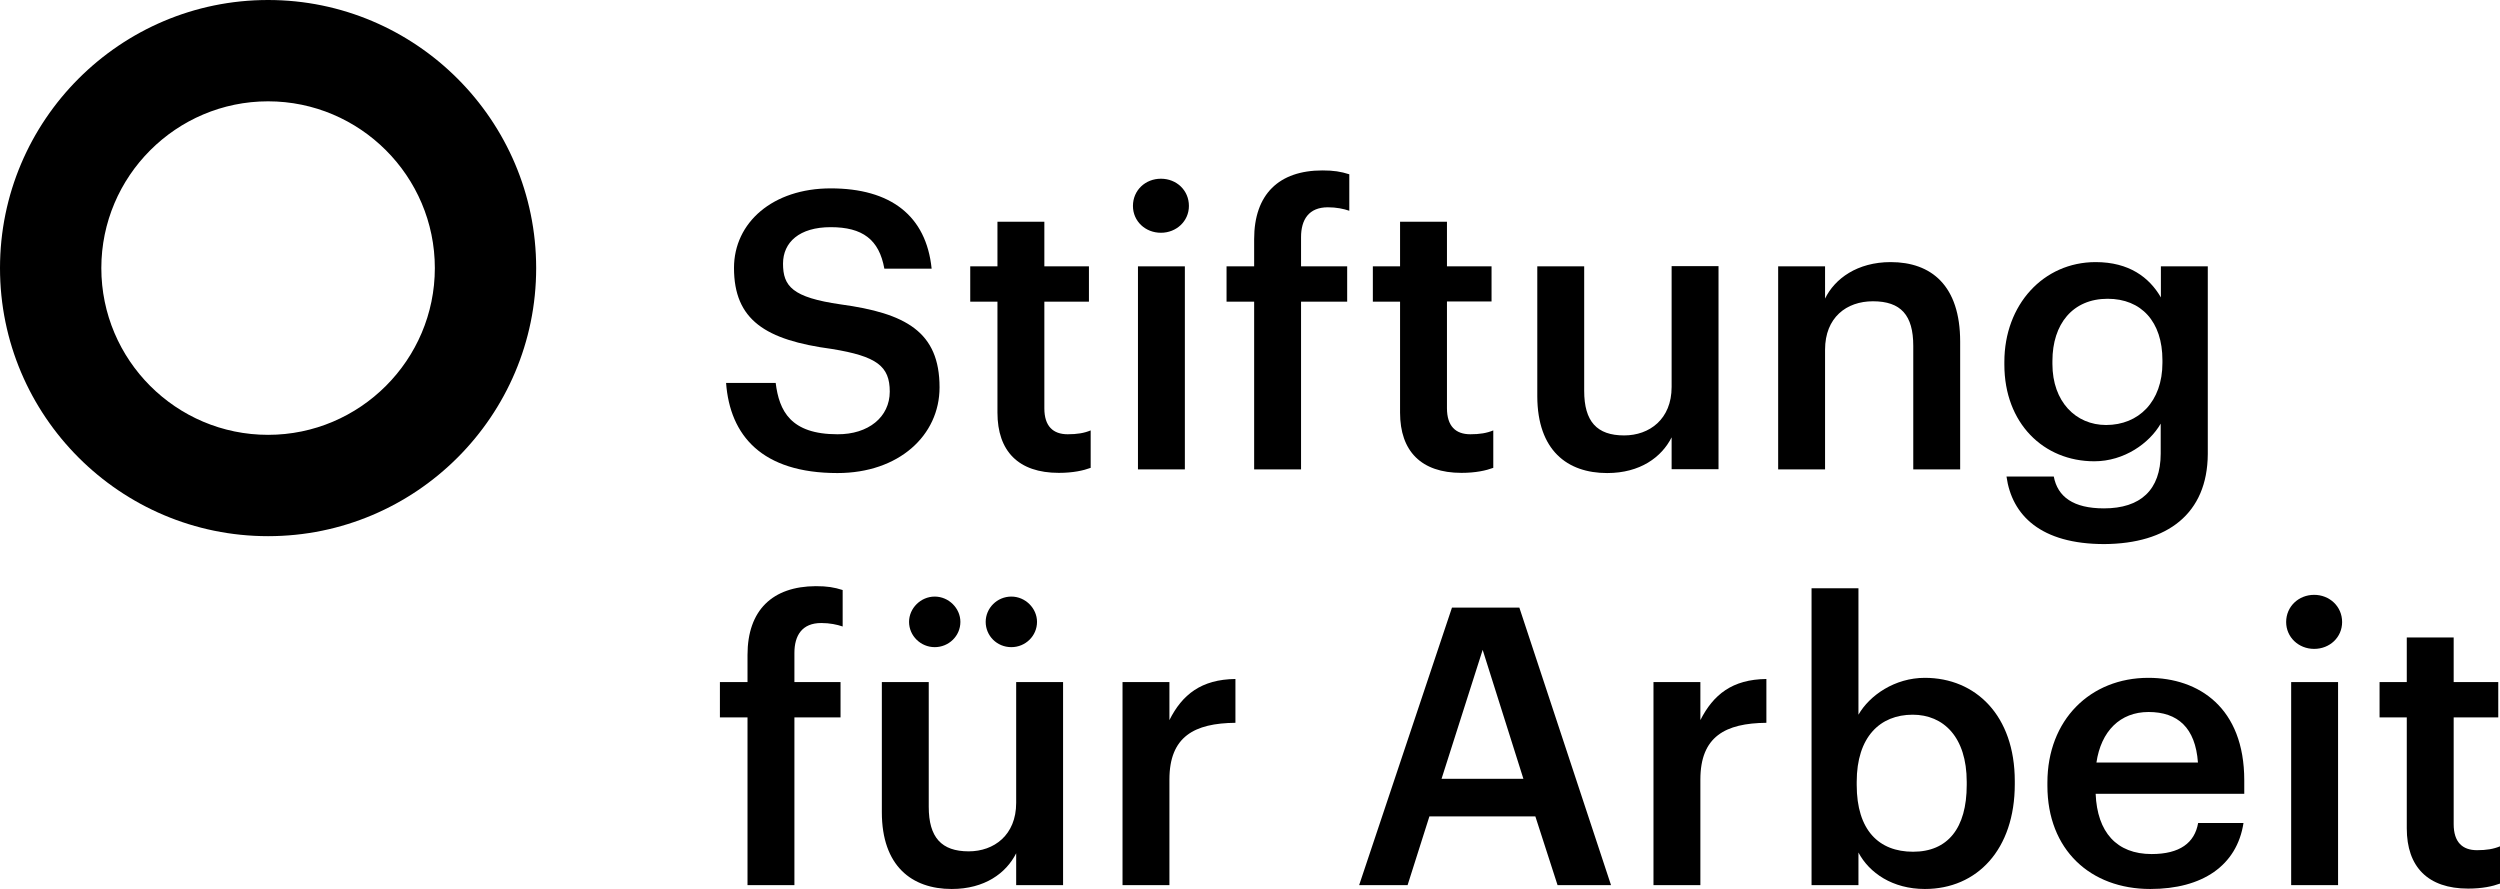
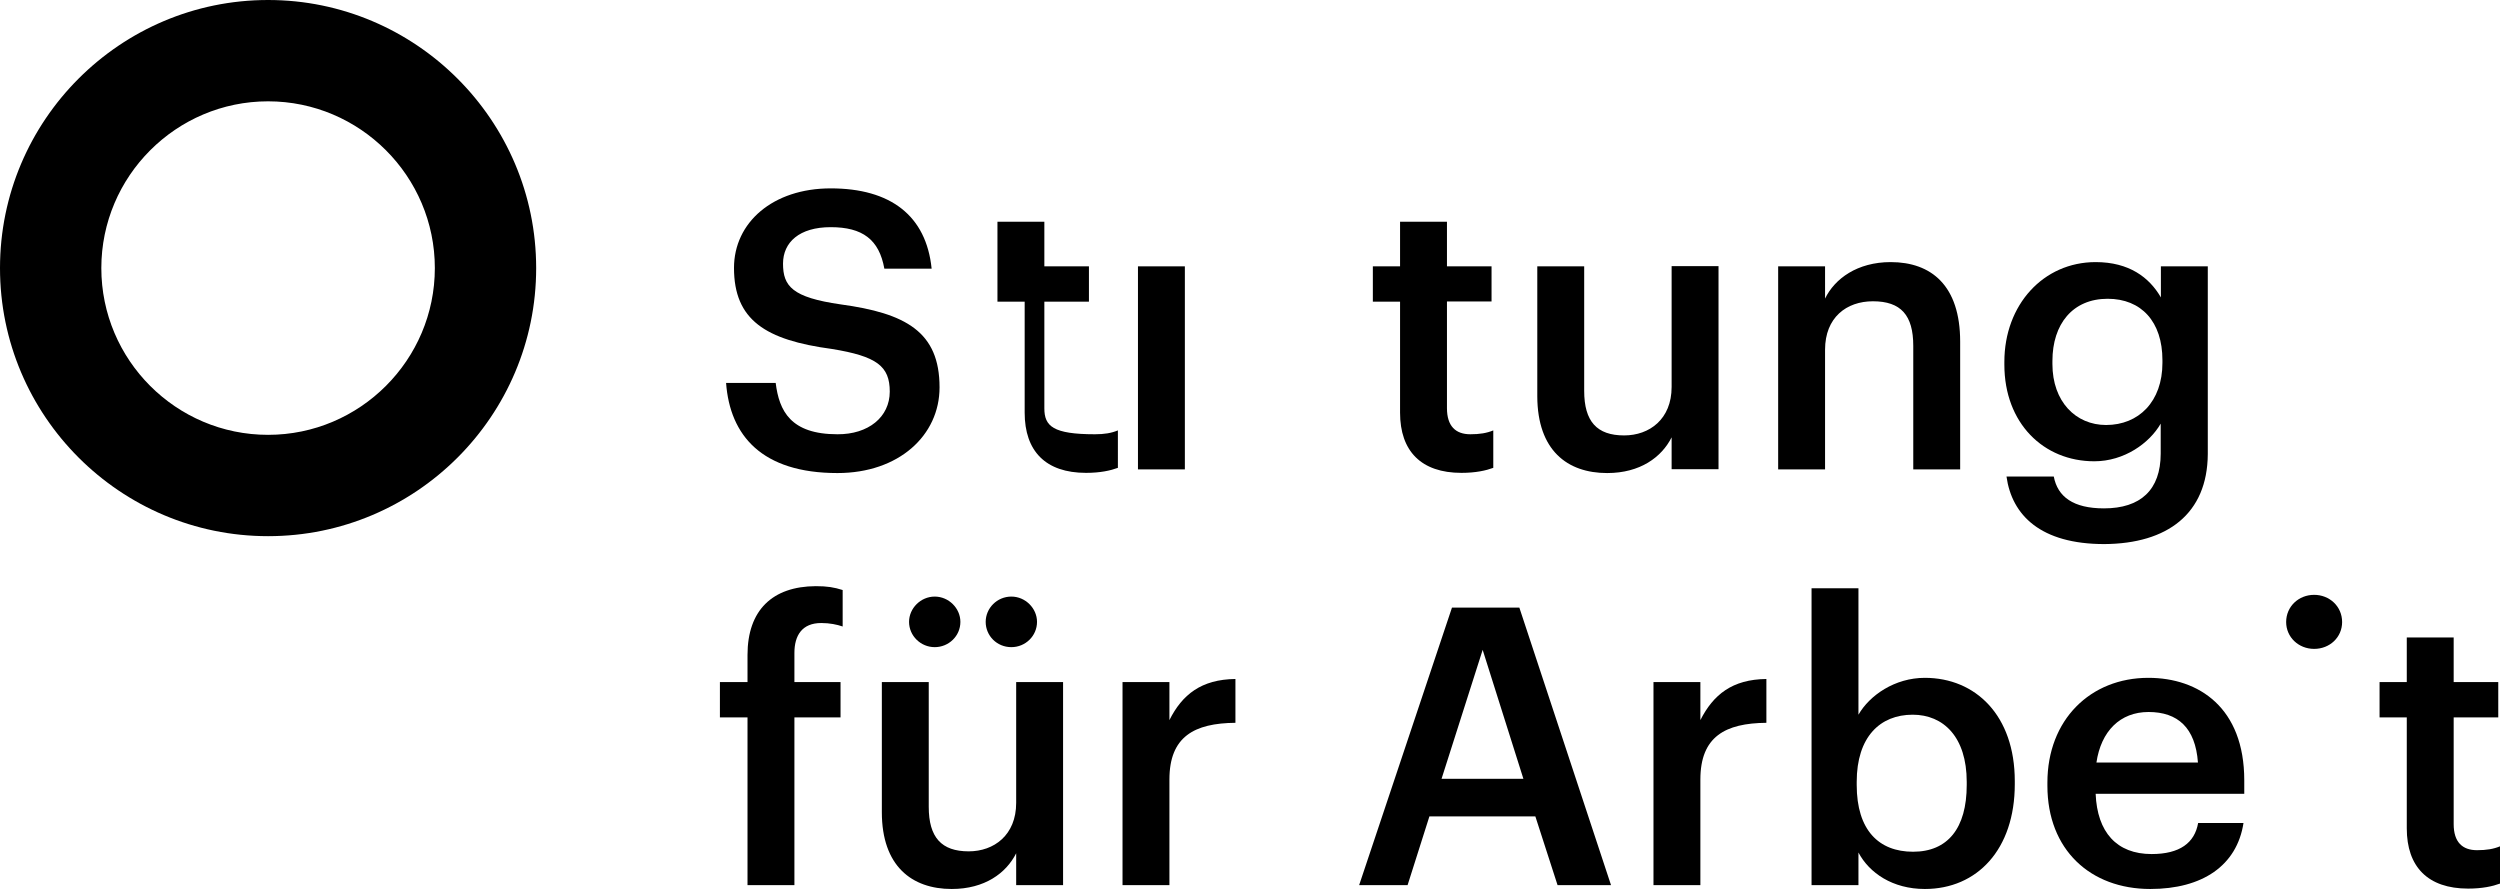
<svg xmlns="http://www.w3.org/2000/svg" version="1.1" id="a" x="0px" y="0px" viewBox="0 0 129.53 46.06" style="enable-background:new 0 0 129.53 46.06;" xml:space="preserve">
  <path d="M111.31,35.12c-3,0-5.23,2.17-5.23,5.43v0.16c0,3.32,2.23,5.35,5.33,5.35c2.7,0,4.49-1.21,4.83-3.42h-2.35  c-0.18,1.03-0.95,1.61-2.41,1.61c-1.81,0-2.82-1.13-2.9-3.12h7.7v-0.7C116.28,36.67,113.93,35.12,111.31,35.12L111.31,35.12z   M108.62,39.51c0.24-1.63,1.23-2.62,2.7-2.62c1.51,0,2.43,0.81,2.56,2.62H108.62z" />
  <path d="M52.65,41.6c0,1.67-1.15,2.51-2.46,2.51c-1.41,0-2.07-0.72-2.07-2.31v-6.46h-2.43v6.74c0,2.79,1.55,3.98,3.62,3.98  c1.71,0,2.82-0.82,3.34-1.85v1.65h2.43V35.34h-2.43V41.6L52.65,41.6z" />
  <path d="M60.59,37.31v-1.97h-2.43v10.52h2.43v-5.47c0-2.23,1.29-2.92,3.42-2.94v-2.27C62.24,35.2,61.25,35.99,60.59,37.31z" />
  <path d="M47.1,32.22c0,0.72,0.6,1.31,1.33,1.31s1.33-0.58,1.33-1.31c0-0.7-0.6-1.31-1.33-1.31S47.1,31.52,47.1,32.22z" />
  <path d="M38.73,33.93v1.41H37.3v1.83h1.43v8.69h2.43v-8.69h2.39v-1.83h-2.39v-1.51c0-0.91,0.4-1.55,1.39-1.55  c0.44,0,0.82,0.08,1.11,0.18v-1.89c-0.44-0.14-0.8-0.2-1.39-0.2C40.02,30.38,38.73,31.62,38.73,33.93L38.73,33.93z" />
  <path d="M128.34,44.05c-0.76,0-1.21-0.42-1.21-1.35v-5.53h2.31v-1.83h-2.31v-2.31h-2.43v2.31h-1.41v1.83h1.41v5.75  c0,1.99,1.09,3.12,3.18,3.12c0.74,0,1.27-0.12,1.65-0.26v-1.93C129.19,43.99,128.83,44.05,128.34,44.05L128.34,44.05z" />
  <path d="M53.73,32.22c0-0.7-0.6-1.31-1.33-1.31c-0.74,0-1.33,0.6-1.33,1.31c0,0.72,0.58,1.31,1.33,1.31  C53.13,33.53,53.73,32.95,53.73,32.22z" />
  <path d="M99.73,35.12c-1.55,0-2.86,0.9-3.44,1.91v-6.55h-2.43v15.38h2.43v-1.69c0.56,1.06,1.77,1.89,3.44,1.89  c2.71,0,4.66-2.05,4.66-5.43v-0.16C104.39,37.07,102.36,35.12,99.73,35.12z M101.9,40.67c0,2.25-0.99,3.46-2.78,3.46  c-1.77,0-2.92-1.11-2.92-3.46v-0.16c0-2.33,1.21-3.48,2.9-3.48c1.59,0,2.8,1.15,2.8,3.48V40.67z" />
  <path d="M119.9,30.82c-0.8,0-1.45,0.6-1.45,1.41c0,0.78,0.64,1.39,1.45,1.39s1.45-0.6,1.45-1.39  C121.35,31.42,120.7,30.82,119.9,30.82z" />
  <path d="M75.23,31.48l-4.81,14.38h2.51l1.13-3.56h5.49l1.15,3.56h2.77l-4.75-14.38C78.73,31.48,75.23,31.48,75.23,31.48z   M74.69,40.35l2.13-6.68l2.11,6.68H74.69z" />
-   <rect x="118.71" y="35.34" width="2.43" height="10.52" />
  <path d="M88.1,37.31v-1.97h-2.43v10.52h2.43v-5.47c0-2.23,1.29-2.92,3.42-2.94v-2.27C89.75,35.2,88.77,35.99,88.1,37.31z" />
-   <path d="M54.11,21.16v-5.53h2.31V13.8h-2.31v-2.31h-2.43v2.31h-1.41v1.83h1.41v5.75c0,1.99,1.08,3.12,3.18,3.12  c0.74,0,1.27-0.12,1.65-0.26V22.3c-0.34,0.14-0.7,0.2-1.19,0.2C54.56,22.5,54.11,22.08,54.11,21.16L54.11,21.16z" />
-   <path d="M60.15,12.06c0.8,0,1.45-0.6,1.45-1.39c0-0.81-0.64-1.41-1.45-1.41s-1.45,0.6-1.45,1.41C58.7,11.46,59.34,12.06,60.15,12.06  z" />
+   <path d="M54.11,21.16v-5.53h2.31V13.8h-2.31v-2.31h-2.43v2.31v1.83h1.41v5.75c0,1.99,1.08,3.12,3.18,3.12  c0.74,0,1.27-0.12,1.65-0.26V22.3c-0.34,0.14-0.7,0.2-1.19,0.2C54.56,22.5,54.11,22.08,54.11,21.16L54.11,21.16z" />
  <rect x="58.96" y="13.8" width="2.43" height="10.52" />
  <path d="M72.54,21.38c0,1.99,1.09,3.12,3.18,3.12c0.74,0,1.27-0.12,1.65-0.26V22.3c-0.34,0.14-0.7,0.2-1.19,0.2  c-0.76,0-1.21-0.42-1.21-1.35v-5.53h2.31V13.8h-2.31v-2.31h-2.43v2.31h-1.41v1.83h1.41L72.54,21.38L72.54,21.38z" />
  <path d="M83.27,24.51c1.71,0,2.82-0.82,3.34-1.85v1.65h2.43V13.79h-2.43v6.26c0,1.67-1.15,2.51-2.46,2.51  c-1.41,0-2.07-0.72-2.07-2.31V13.8h-2.43v6.74C79.66,23.33,81.2,24.51,83.27,24.51L83.27,24.51z" />
  <path d="M114.39,23.53v-9.73h-2.43v1.61c-0.6-1.04-1.65-1.83-3.38-1.83c-2.71,0-4.73,2.21-4.73,5.17v0.14  c0,3.04,2.03,5.01,4.66,5.01c1.55,0,2.86-0.94,3.44-1.95v1.55c0,1.89-1.05,2.84-2.94,2.84c-1.59,0-2.4-0.6-2.6-1.65h-2.45  c0.28,2.01,1.77,3.5,5.07,3.5C112.3,28.17,114.37,26.62,114.39,23.53L114.39,23.53z M109.12,22.02c-1.57,0-2.78-1.21-2.78-3.16V18.7  c0-1.91,1.05-3.22,2.86-3.22c1.75,0,2.84,1.19,2.84,3.18v0.14C112.04,20.81,110.81,22.02,109.12,22.02L109.12,22.02z" />
  <path d="M94.56,18.12c0-1.67,1.11-2.51,2.48-2.51c1.45,0,2.09,0.72,2.09,2.31v6.4h2.43v-6.62c0-2.9-1.49-4.12-3.6-4.12  c-1.73,0-2.9,0.86-3.4,1.89V13.8h-2.43v10.52h2.43L94.56,18.12L94.56,18.12z" />
-   <path d="M64.98,12.39v1.41h-1.43v1.83h1.43v8.69h2.43v-8.69h2.39V13.8h-2.39v-1.51c0-0.91,0.4-1.55,1.39-1.55  c0.44,0,0.82,0.08,1.11,0.18V9.03c-0.44-0.14-0.81-0.2-1.39-0.2C66.26,8.83,64.98,10.07,64.98,12.39L64.98,12.39z" />
  <path d="M43.39,22.5c-2.43,0-3.02-1.21-3.2-2.66h-2.57c0.2,2.72,1.85,4.67,5.77,4.67c3.18,0,5.29-1.95,5.29-4.44  c0-2.88-1.75-3.84-5.13-4.3c-2.5-0.36-2.98-0.94-2.98-2.11c0-1.11,0.85-1.89,2.47-1.89c1.65,0,2.51,0.64,2.78,2.15h2.45  c-0.28-2.75-2.13-4.16-5.23-4.16c-3,0-5.01,1.77-5.01,4.12c0,2.7,1.63,3.74,5.07,4.2c2.33,0.38,3,0.89,3,2.21  S44.99,22.51,43.39,22.5L43.39,22.5z" />
  <path d="M13.89,0C6.23,0,0,6.23,0,13.89s6.23,13.89,13.89,13.89s13.89-6.23,13.89-13.89S21.54,0,13.89,0z M13.89,22.53  c-4.77,0-8.64-3.88-8.64-8.64s3.88-8.64,8.64-8.64s8.64,3.88,8.64,8.64S18.65,22.53,13.89,22.53z" />
</svg>